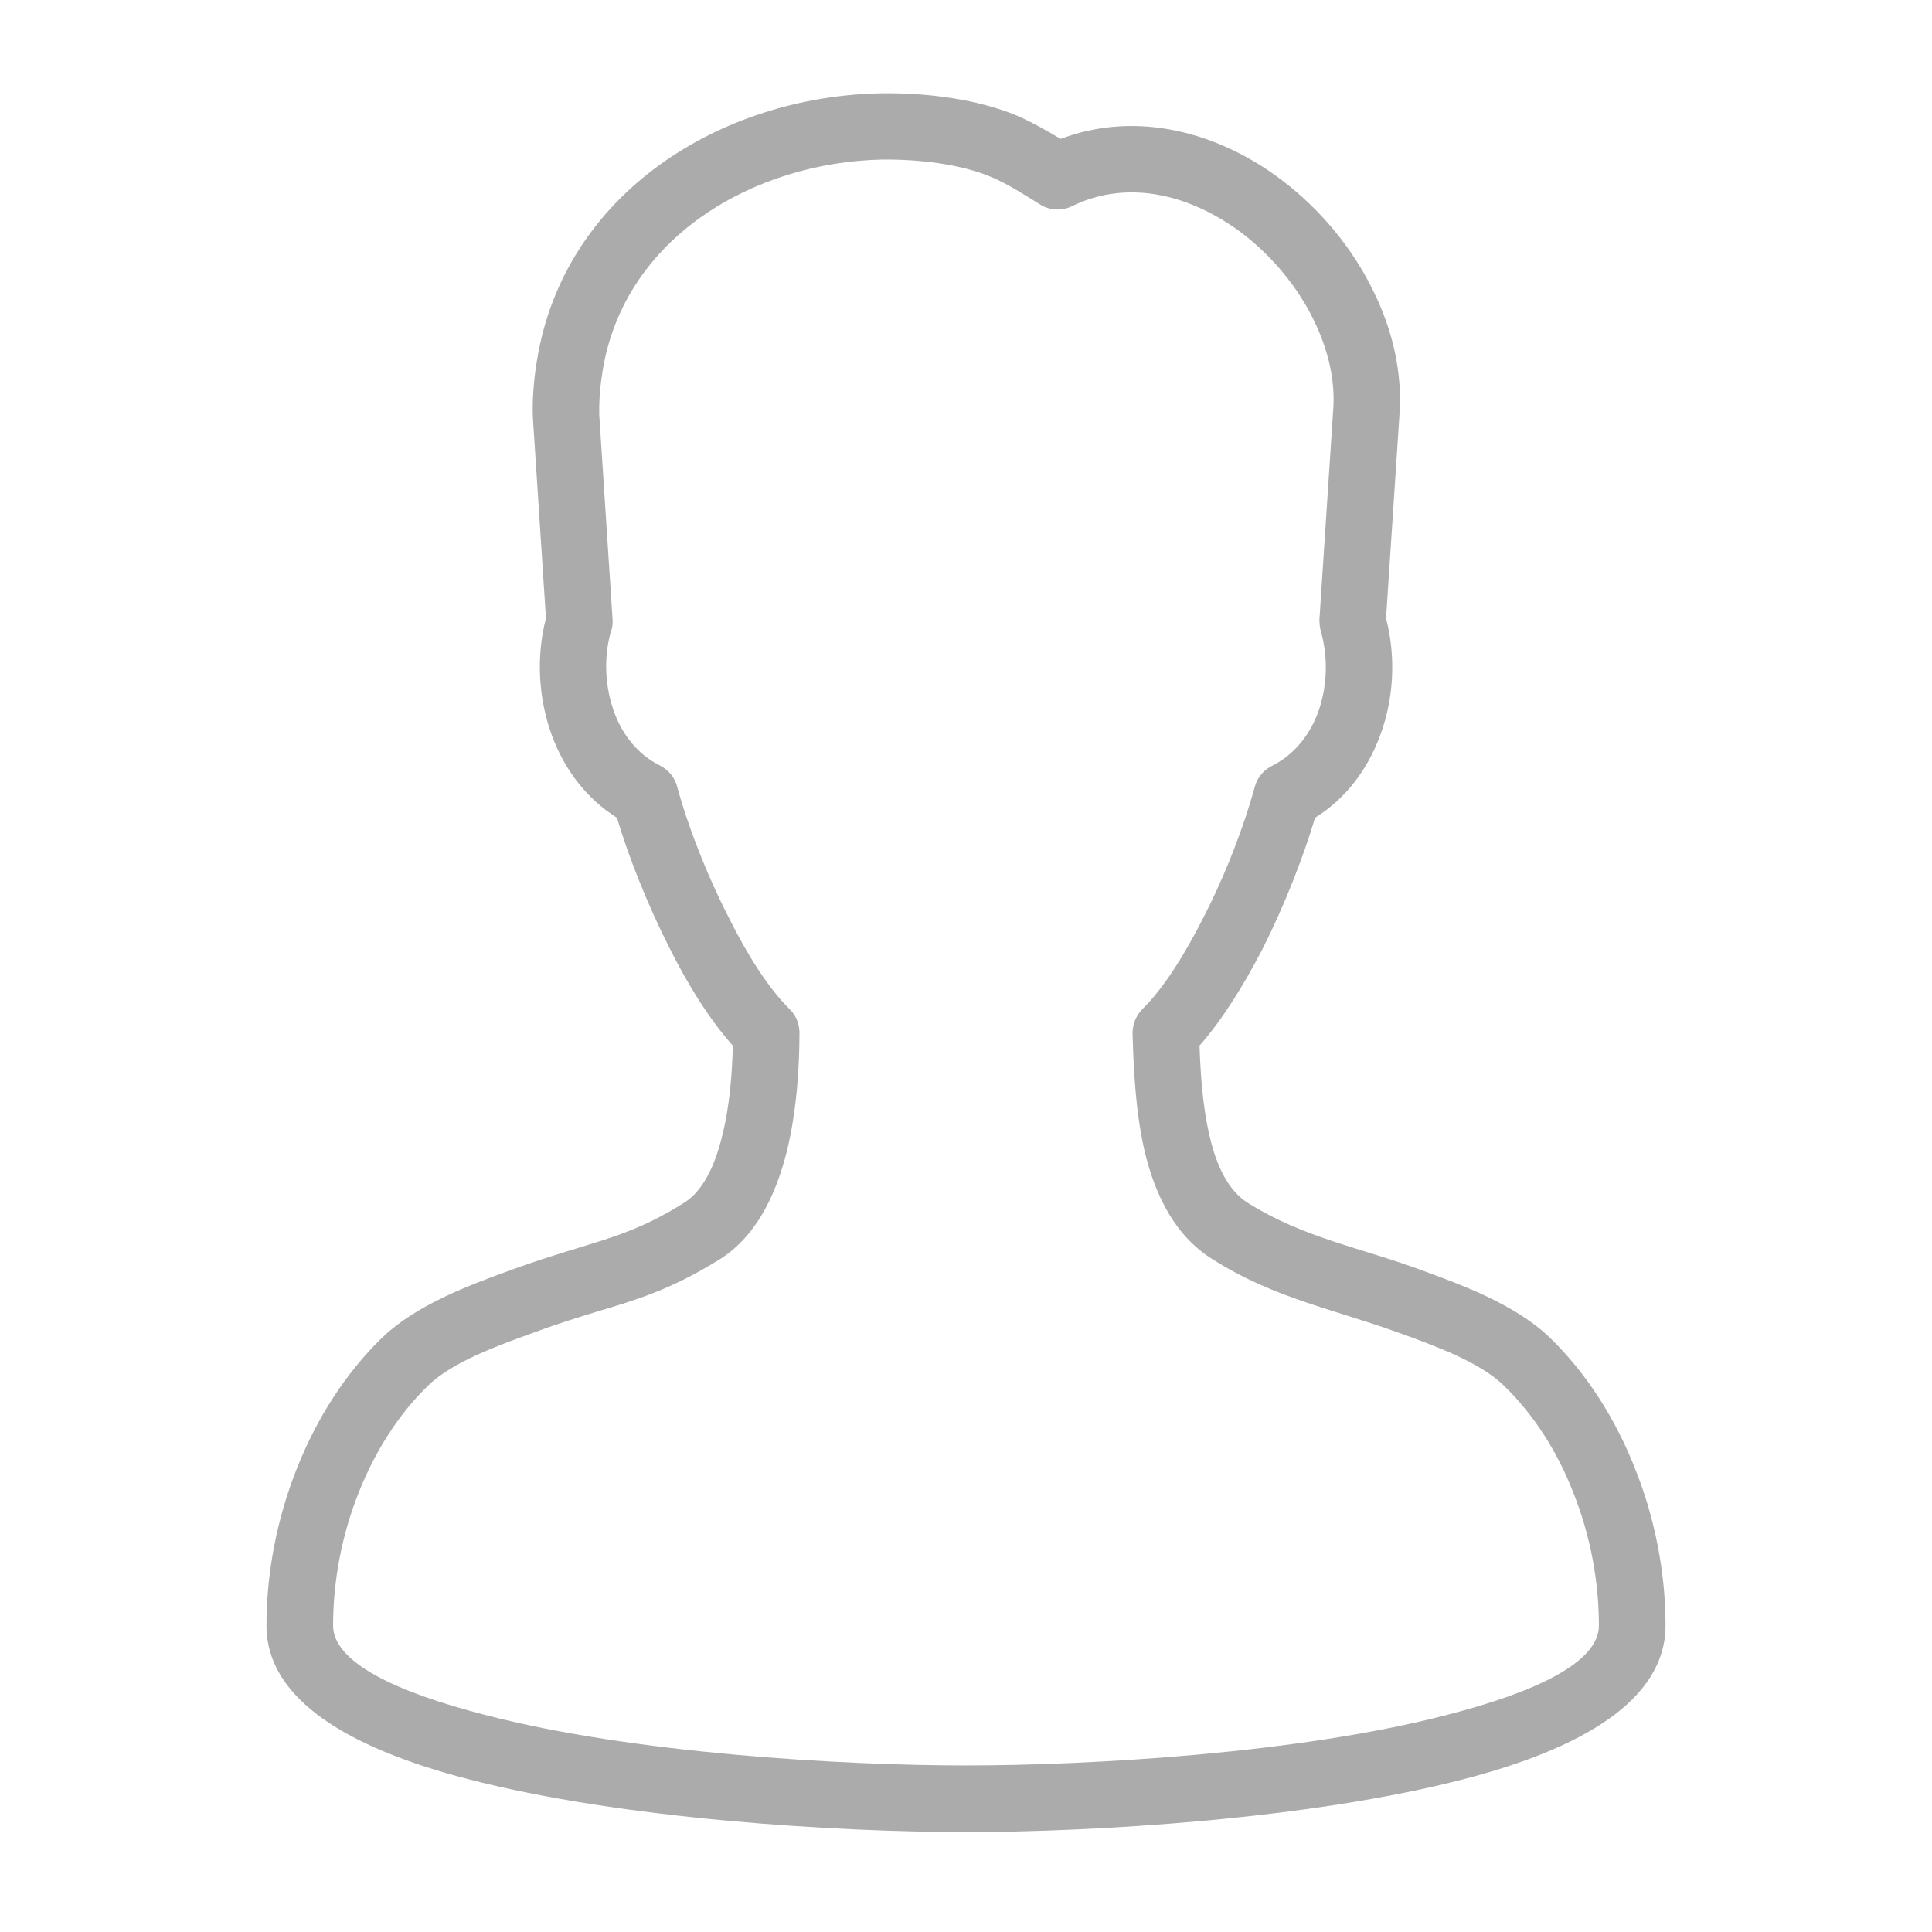
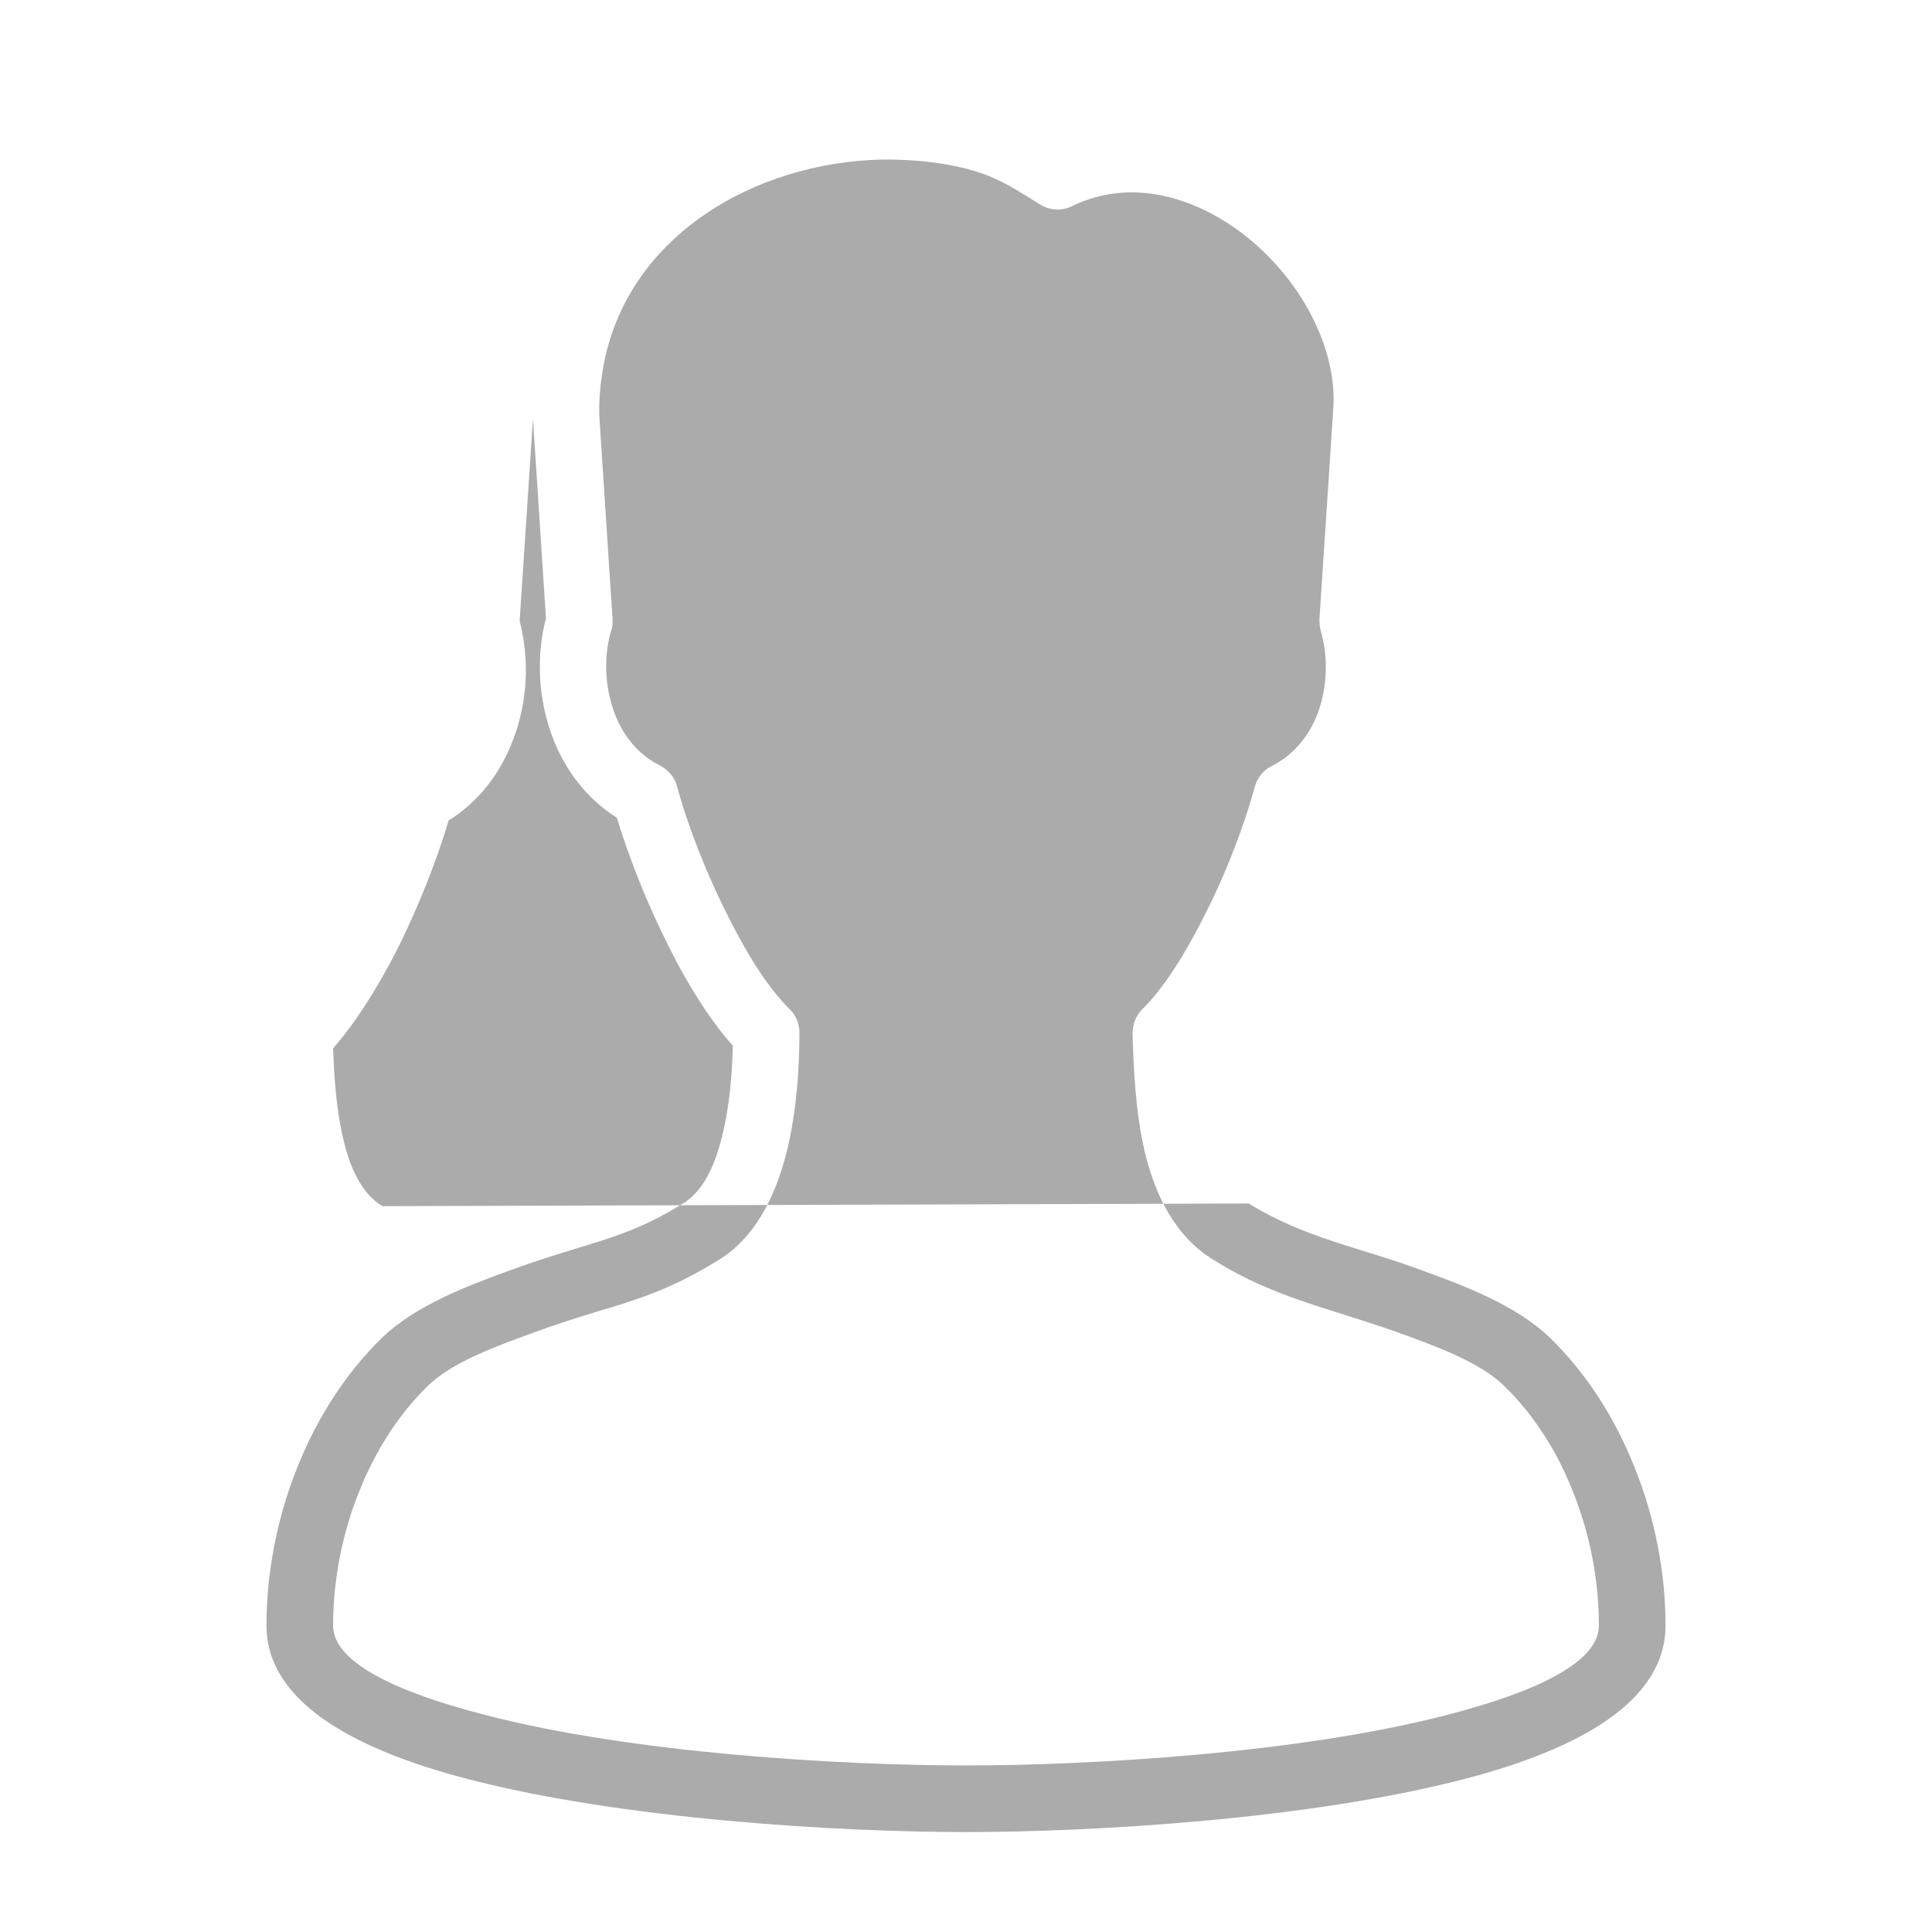
<svg xmlns="http://www.w3.org/2000/svg" xml:space="preserve" width="580px" height="580px" shape-rendering="geometricPrecision" text-rendering="geometricPrecision" image-rendering="optimizeQuality" fill-rule="nonzero" clip-rule="nonzero" viewBox="0 0 5800 5800">
  <title>user icon</title>
  <desc>user icon from the IconExperience.com I-Collection. Copyright by INCORS GmbH (www.incors.com).</desc>
-   <path id="curve28" fill="#ABABAB" d="M3121 613c-54,-34 -96,-60 -139,-79 -98,-43 -228,-56 -334,-55 -383,8 -774,232 -839,635 -7,42 -11,86 -10,132l40 614c1,13 -1,27 -6,39 -21,77 -17,165 12,242 25,67 71,125 136,157 27,14 45,37 52,64 30,112 87,261 157,397 55,110 118,209 180,270 20,19 30,45 30,71 0,97 -7,230 -38,357 -35,139 -98,264 -212,330 -137,84 -238,115 -356,150 -65,20 -129,40 -193,64 -108,39 -243,88 -315,158 -91,88 -160,199 -208,319 -52,129 -78,269 -78,402 0,111 191,200 455,268 444,116 1073,152 1445,152 372,0 1001,-36 1445,-152 264,-68 455,-157 455,-268 0,-134 -26,-273 -78,-402 -47,-120 -117,-231 -208,-319 -72,-70 -207,-119 -315,-158 -196,-71 -371,-103 -553,-217 -117,-70 -178,-194 -210,-329 -28,-122 -33,-253 -36,-353 0,-28 11,-54 30,-73 63,-62 125,-161 180,-269 71,-137 127,-287 157,-398 8,-30 29,-53 56,-65 63,-33 108,-90 133,-156 29,-78 32,-168 9,-247 -3,-12 -4,-23 -4,-34l41 -624c8,-93 -15,-187 -58,-275 -48,-99 -124,-191 -214,-260 -148,-112 -338,-167 -512,-82 -32,16 -69,12 -97,-6zm628 3000c167,104 338,133 518,200 126,46 283,104 386,203 111,108 196,243 254,389 62,153 93,318 93,475 0,225 -254,370 -605,461 -465,121 -1113,159 -1495,159 -382,0 -1030,-38 -1495,-159 -351,-91 -605,-236 -605,-461 0,-157 31,-322 93,-476 58,-145 143,-280 254,-388 103,-99 260,-157 386,-203 68,-25 135,-46 204,-67 104,-32 193,-58 310,-131 62,-35 99,-114 121,-205 23,-91 30,-190 32,-271 -68,-76 -133,-179 -188,-289 -68,-133 -125,-278 -160,-395 -92,-58 -157,-145 -194,-244 -42,-112 -49,-240 -19,-355l-39 -598c-3,-54 3,-123 12,-176 81,-501 551,-793 1033,-802 136,-2 293,17 417,71 41,19 79,40 122,66 230,-87 476,-20 667,126 114,87 210,203 272,331 59,119 88,249 78,376l-40 606c30,115 24,243 -19,355 -37,99 -101,186 -194,244 -35,117 -91,262 -159,396 -56,108 -120,211 -188,288 3,82 9,181 30,270 20,88 55,166 118,204z" />
+   <path id="curve28" fill="#ABABAB" d="M3121 613c-54,-34 -96,-60 -139,-79 -98,-43 -228,-56 -334,-55 -383,8 -774,232 -839,635 -7,42 -11,86 -10,132l40 614c1,13 -1,27 -6,39 -21,77 -17,165 12,242 25,67 71,125 136,157 27,14 45,37 52,64 30,112 87,261 157,397 55,110 118,209 180,270 20,19 30,45 30,71 0,97 -7,230 -38,357 -35,139 -98,264 -212,330 -137,84 -238,115 -356,150 -65,20 -129,40 -193,64 -108,39 -243,88 -315,158 -91,88 -160,199 -208,319 -52,129 -78,269 -78,402 0,111 191,200 455,268 444,116 1073,152 1445,152 372,0 1001,-36 1445,-152 264,-68 455,-157 455,-268 0,-134 -26,-273 -78,-402 -47,-120 -117,-231 -208,-319 -72,-70 -207,-119 -315,-158 -196,-71 -371,-103 -553,-217 -117,-70 -178,-194 -210,-329 -28,-122 -33,-253 -36,-353 0,-28 11,-54 30,-73 63,-62 125,-161 180,-269 71,-137 127,-287 157,-398 8,-30 29,-53 56,-65 63,-33 108,-90 133,-156 29,-78 32,-168 9,-247 -3,-12 -4,-23 -4,-34l41 -624c8,-93 -15,-187 -58,-275 -48,-99 -124,-191 -214,-260 -148,-112 -338,-167 -512,-82 -32,16 -69,12 -97,-6zm628 3000c167,104 338,133 518,200 126,46 283,104 386,203 111,108 196,243 254,389 62,153 93,318 93,475 0,225 -254,370 -605,461 -465,121 -1113,159 -1495,159 -382,0 -1030,-38 -1495,-159 -351,-91 -605,-236 -605,-461 0,-157 31,-322 93,-476 58,-145 143,-280 254,-388 103,-99 260,-157 386,-203 68,-25 135,-46 204,-67 104,-32 193,-58 310,-131 62,-35 99,-114 121,-205 23,-91 30,-190 32,-271 -68,-76 -133,-179 -188,-289 -68,-133 -125,-278 -160,-395 -92,-58 -157,-145 -194,-244 -42,-112 -49,-240 -19,-355l-39 -598l-40 606c30,115 24,243 -19,355 -37,99 -101,186 -194,244 -35,117 -91,262 -159,396 -56,108 -120,211 -188,288 3,82 9,181 30,270 20,88 55,166 118,204z" />
</svg>